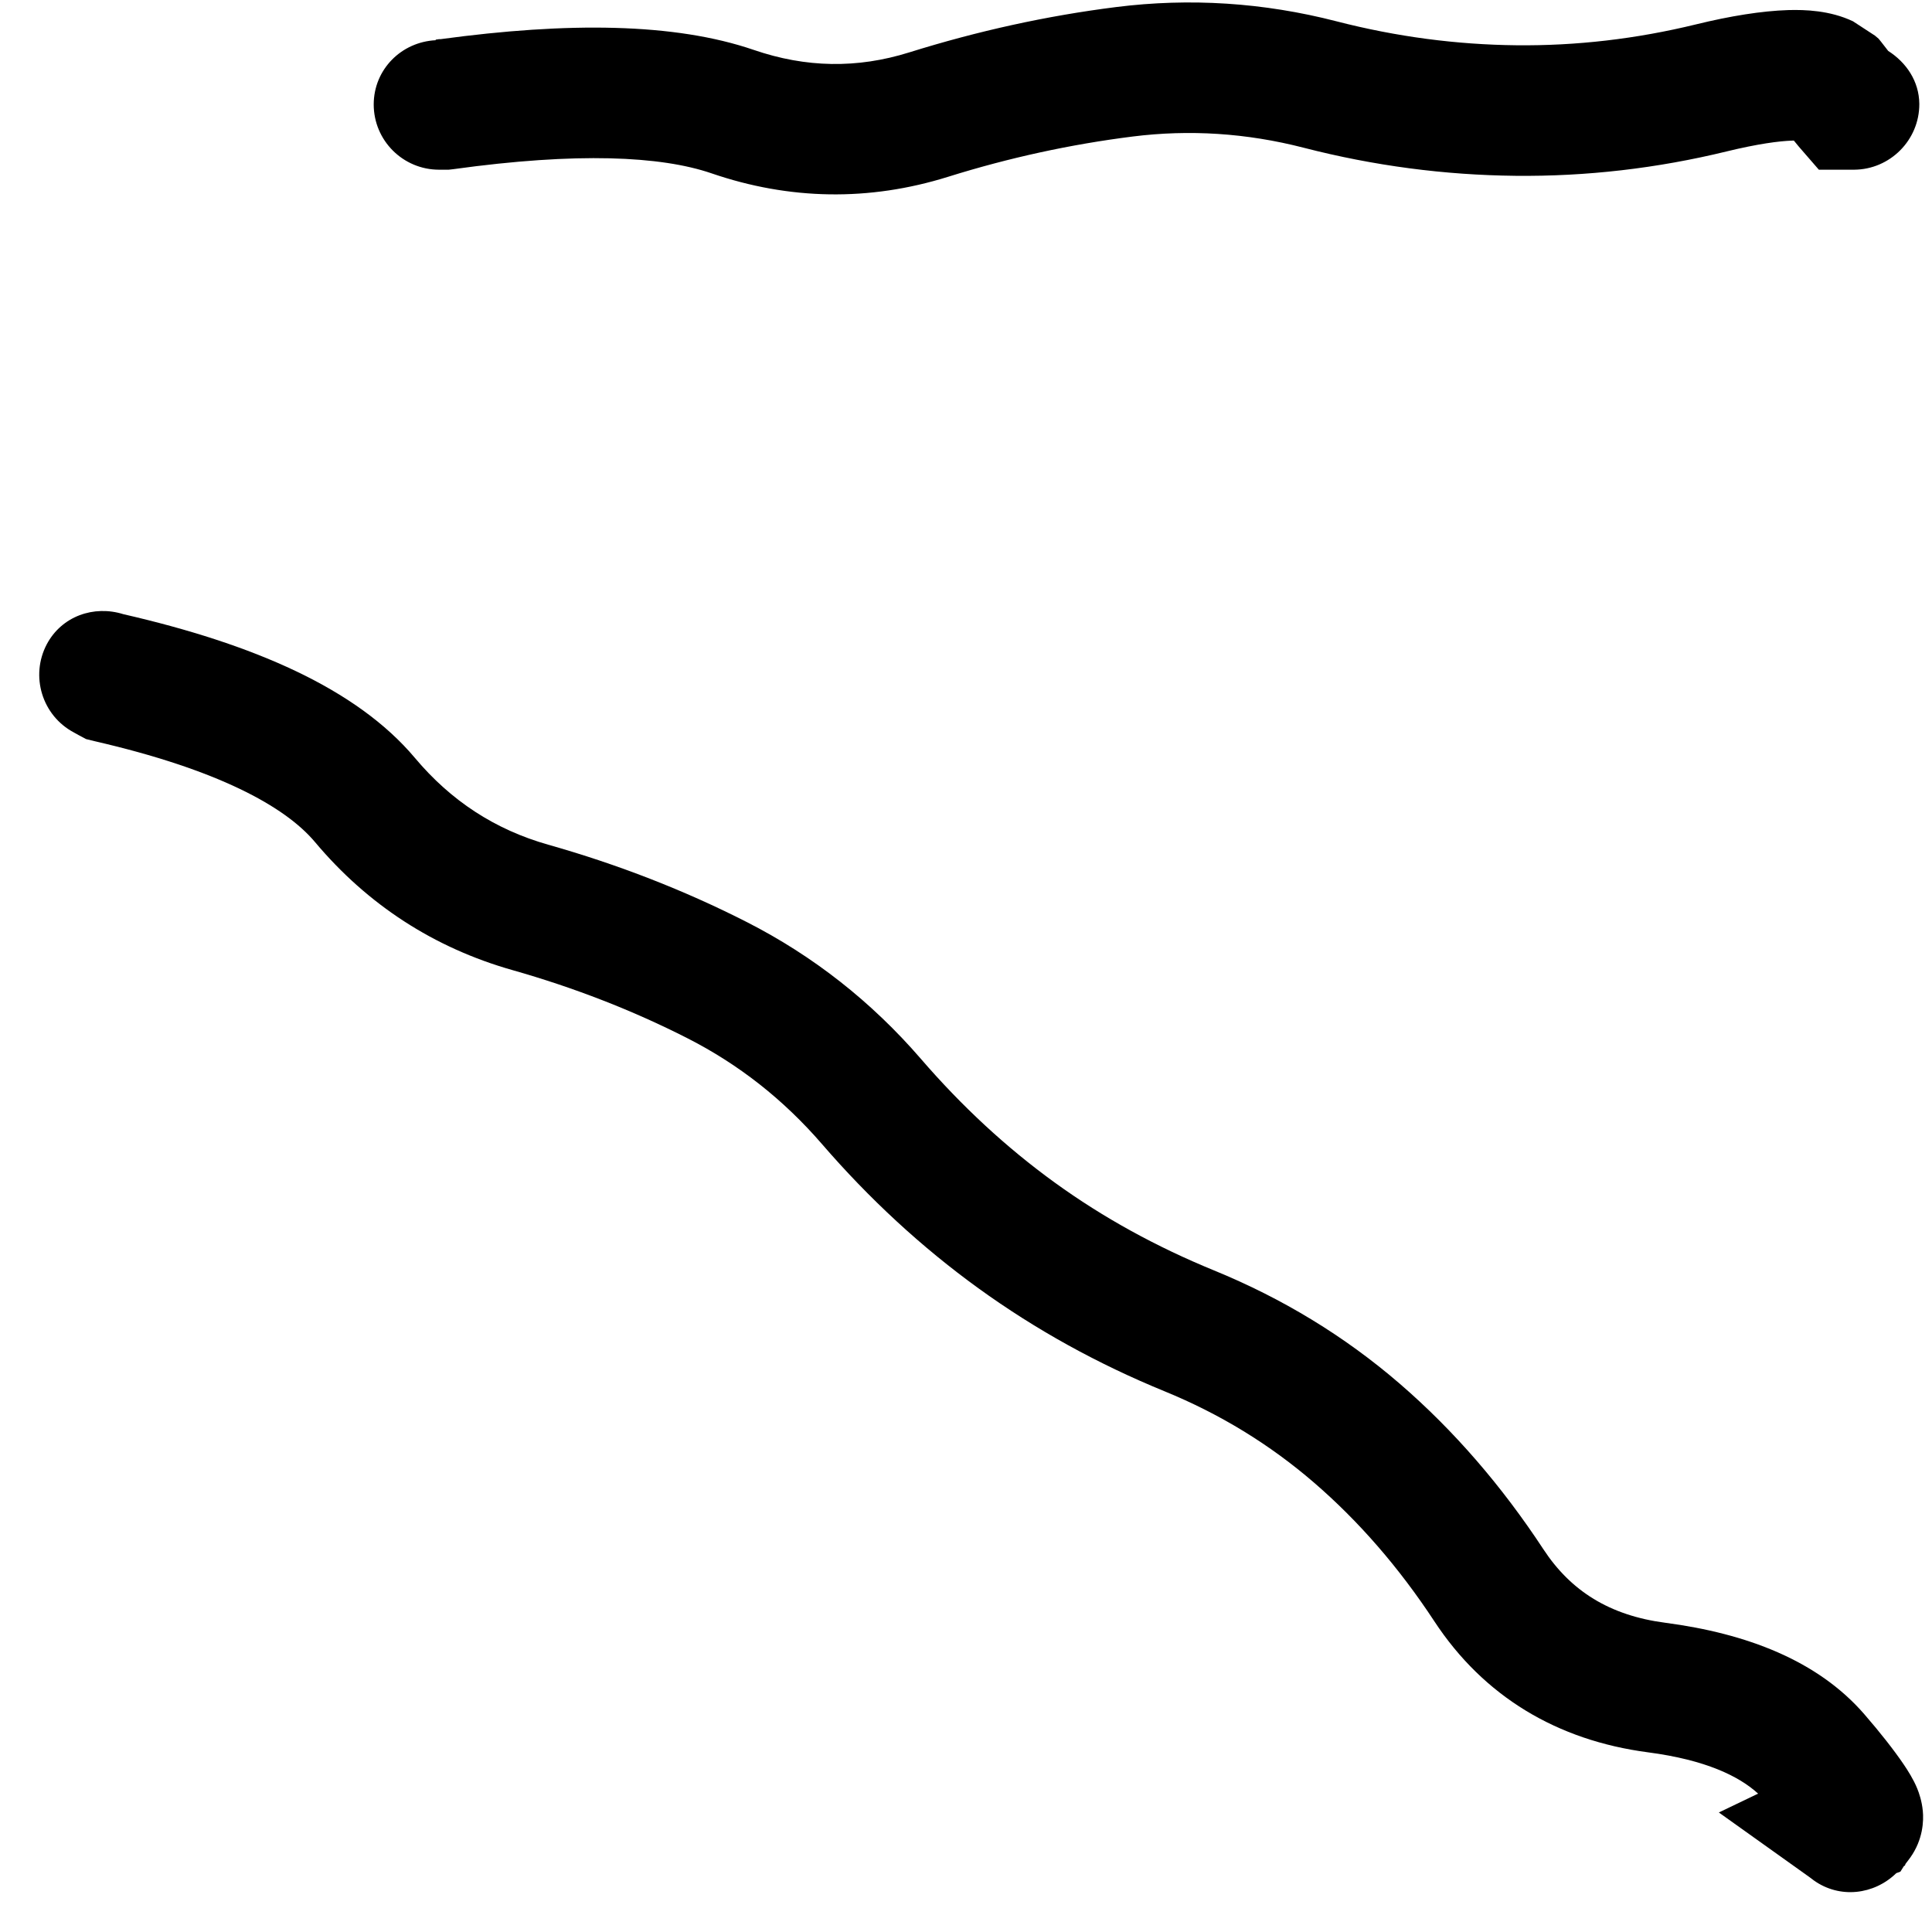
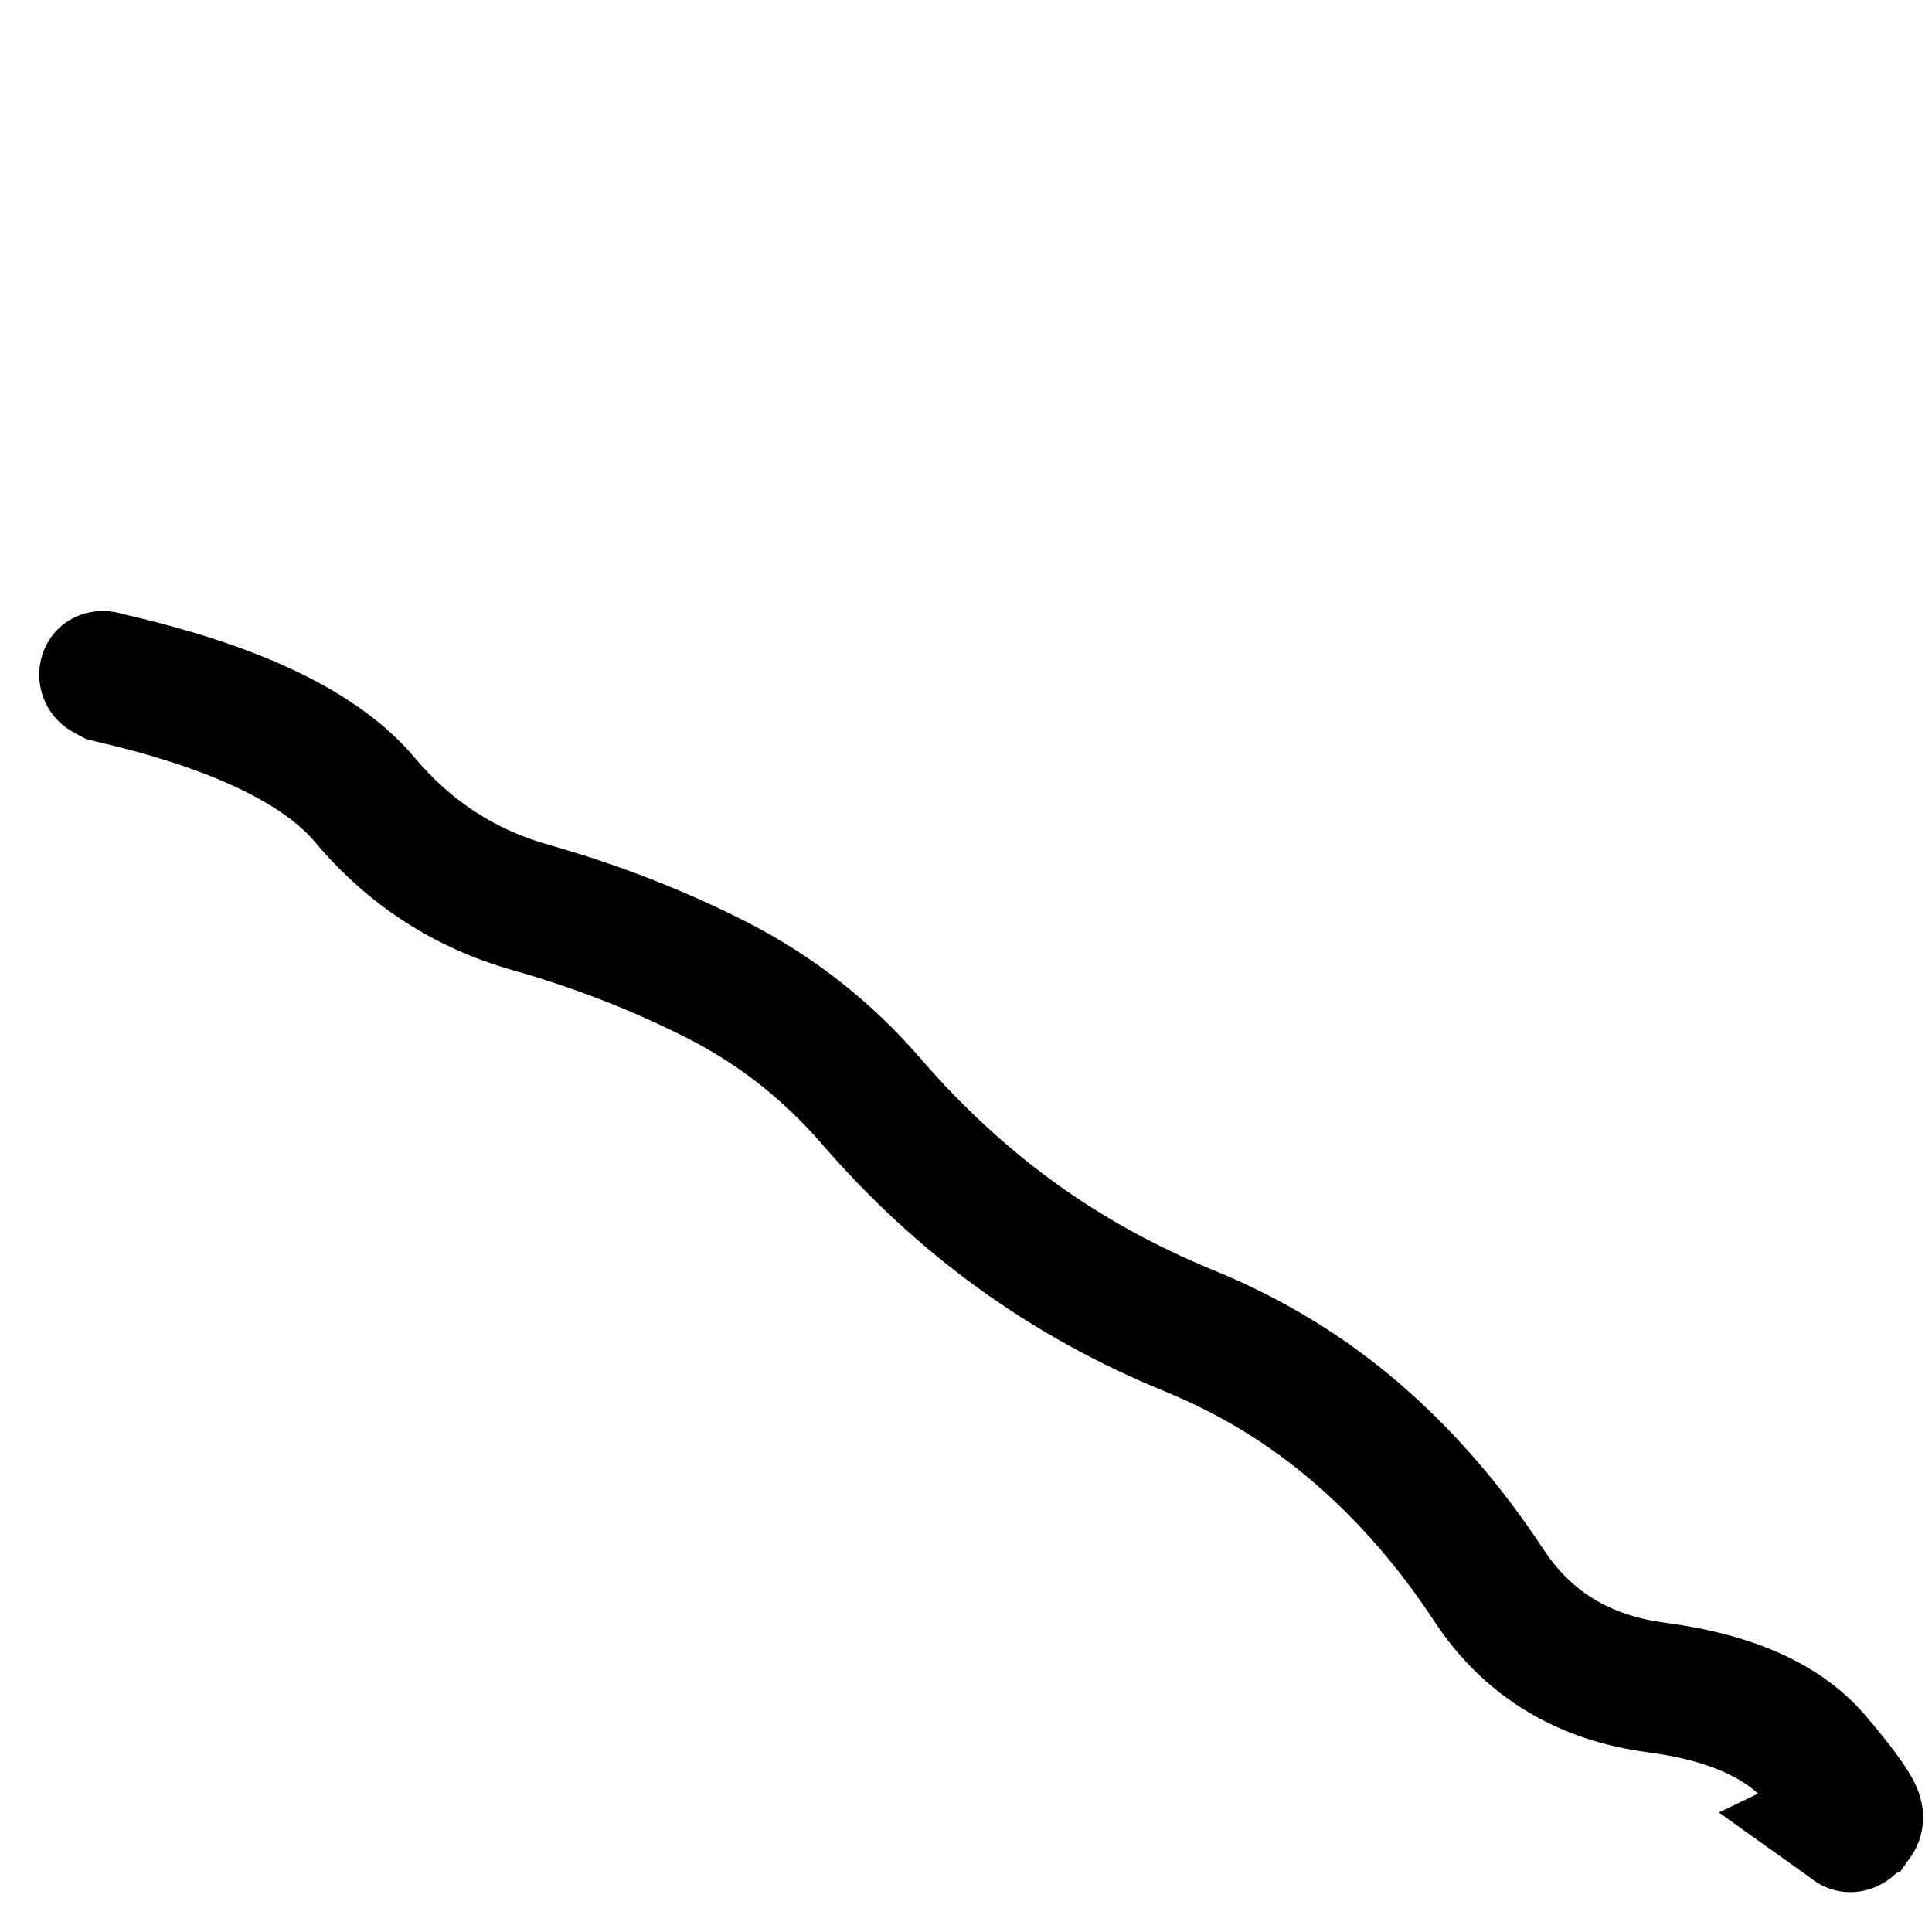
<svg xmlns="http://www.w3.org/2000/svg" width="37" height="37" viewBox="0 0 37 37" fill="none">
  <path d="M2.361 11.762C4.844 12.332 6.825 13.181 7.947 14.516C8.637 15.338 9.481 15.888 10.496 16.176C11.831 16.554 13.104 17.048 14.305 17.66C15.576 18.308 16.689 19.183 17.635 20.277C18.417 21.183 19.271 21.976 20.203 22.65C21.134 23.324 22.151 23.88 23.25 24.33C24.56 24.866 25.75 25.588 26.805 26.498C27.849 27.399 28.764 28.462 29.559 29.672C30.082 30.468 30.823 30.938 31.893 31.078C33.448 31.283 34.807 31.798 35.701 32.826C36.016 33.189 36.274 33.52 36.453 33.783C36.537 33.907 36.643 34.072 36.717 34.252C36.753 34.341 36.806 34.493 36.824 34.682C36.842 34.867 36.831 35.231 36.58 35.58L36.492 35.697L36.482 35.727L36.463 35.736L36.395 35.844L36.316 35.873C35.891 36.287 35.234 36.368 34.734 36.01L34.656 35.951L32.918 34.711L33.67 34.35C33.306 34.018 32.669 33.704 31.561 33.559C29.82 33.33 28.416 32.49 27.469 31.049C26.792 30.019 26.021 29.132 25.164 28.393C24.319 27.664 23.367 27.08 22.303 26.645C21.025 26.122 19.834 25.465 18.738 24.672C17.645 23.881 16.644 22.955 15.74 21.908C15.002 21.055 14.147 20.384 13.172 19.887C12.121 19.351 10.996 18.914 9.812 18.578C8.312 18.152 7.041 17.328 6.033 16.127C5.456 15.44 4.161 14.734 1.805 14.193L1.648 14.154L1.502 14.076L1.414 14.027C0.806 13.704 0.575 12.947 0.896 12.338C1.183 11.799 1.798 11.586 2.361 11.762Z" fill="#F490A7" style="fill:#F490A7;fill:color(display-p3 0.957 0.565 0.655);fill-opacity:1;" />
-   <path d="M21.376 0.135C22.786 -0.042 24.198 0.048 25.595 0.408C26.747 0.705 27.897 0.855 29.042 0.867C30.185 0.879 31.332 0.747 32.48 0.467C33.138 0.306 33.739 0.209 34.247 0.193C34.569 0.184 35.046 0.199 35.487 0.408L35.907 0.682L35.976 0.74L36.024 0.799L36.161 0.975C36.505 1.195 36.753 1.552 36.757 1.99C36.76 2.681 36.197 3.247 35.507 3.25H34.833L34.452 2.811L34.355 2.693C34.345 2.693 34.336 2.693 34.325 2.693C34.068 2.701 33.661 2.756 33.075 2.898C31.732 3.226 30.378 3.381 29.023 3.367C27.668 3.353 26.313 3.176 24.97 2.83C23.871 2.547 22.779 2.478 21.689 2.615C20.515 2.763 19.335 3.017 18.153 3.387C16.646 3.857 15.121 3.833 13.622 3.318C12.655 2.988 11.054 2.911 8.681 3.24L8.593 3.25H8.407C7.717 3.249 7.157 2.69 7.157 2C7.158 1.33 7.686 0.801 8.349 0.77L8.339 0.76C8.362 0.757 8.384 0.753 8.407 0.75H8.437C10.877 0.419 12.919 0.437 14.433 0.955C15.434 1.299 16.416 1.315 17.411 1.004C18.729 0.592 20.05 0.302 21.376 0.135Z" fill="#F490A7" style="fill:#F490A7;fill:color(display-p3 0.957 0.565 0.655);fill-opacity:1;" />
</svg>